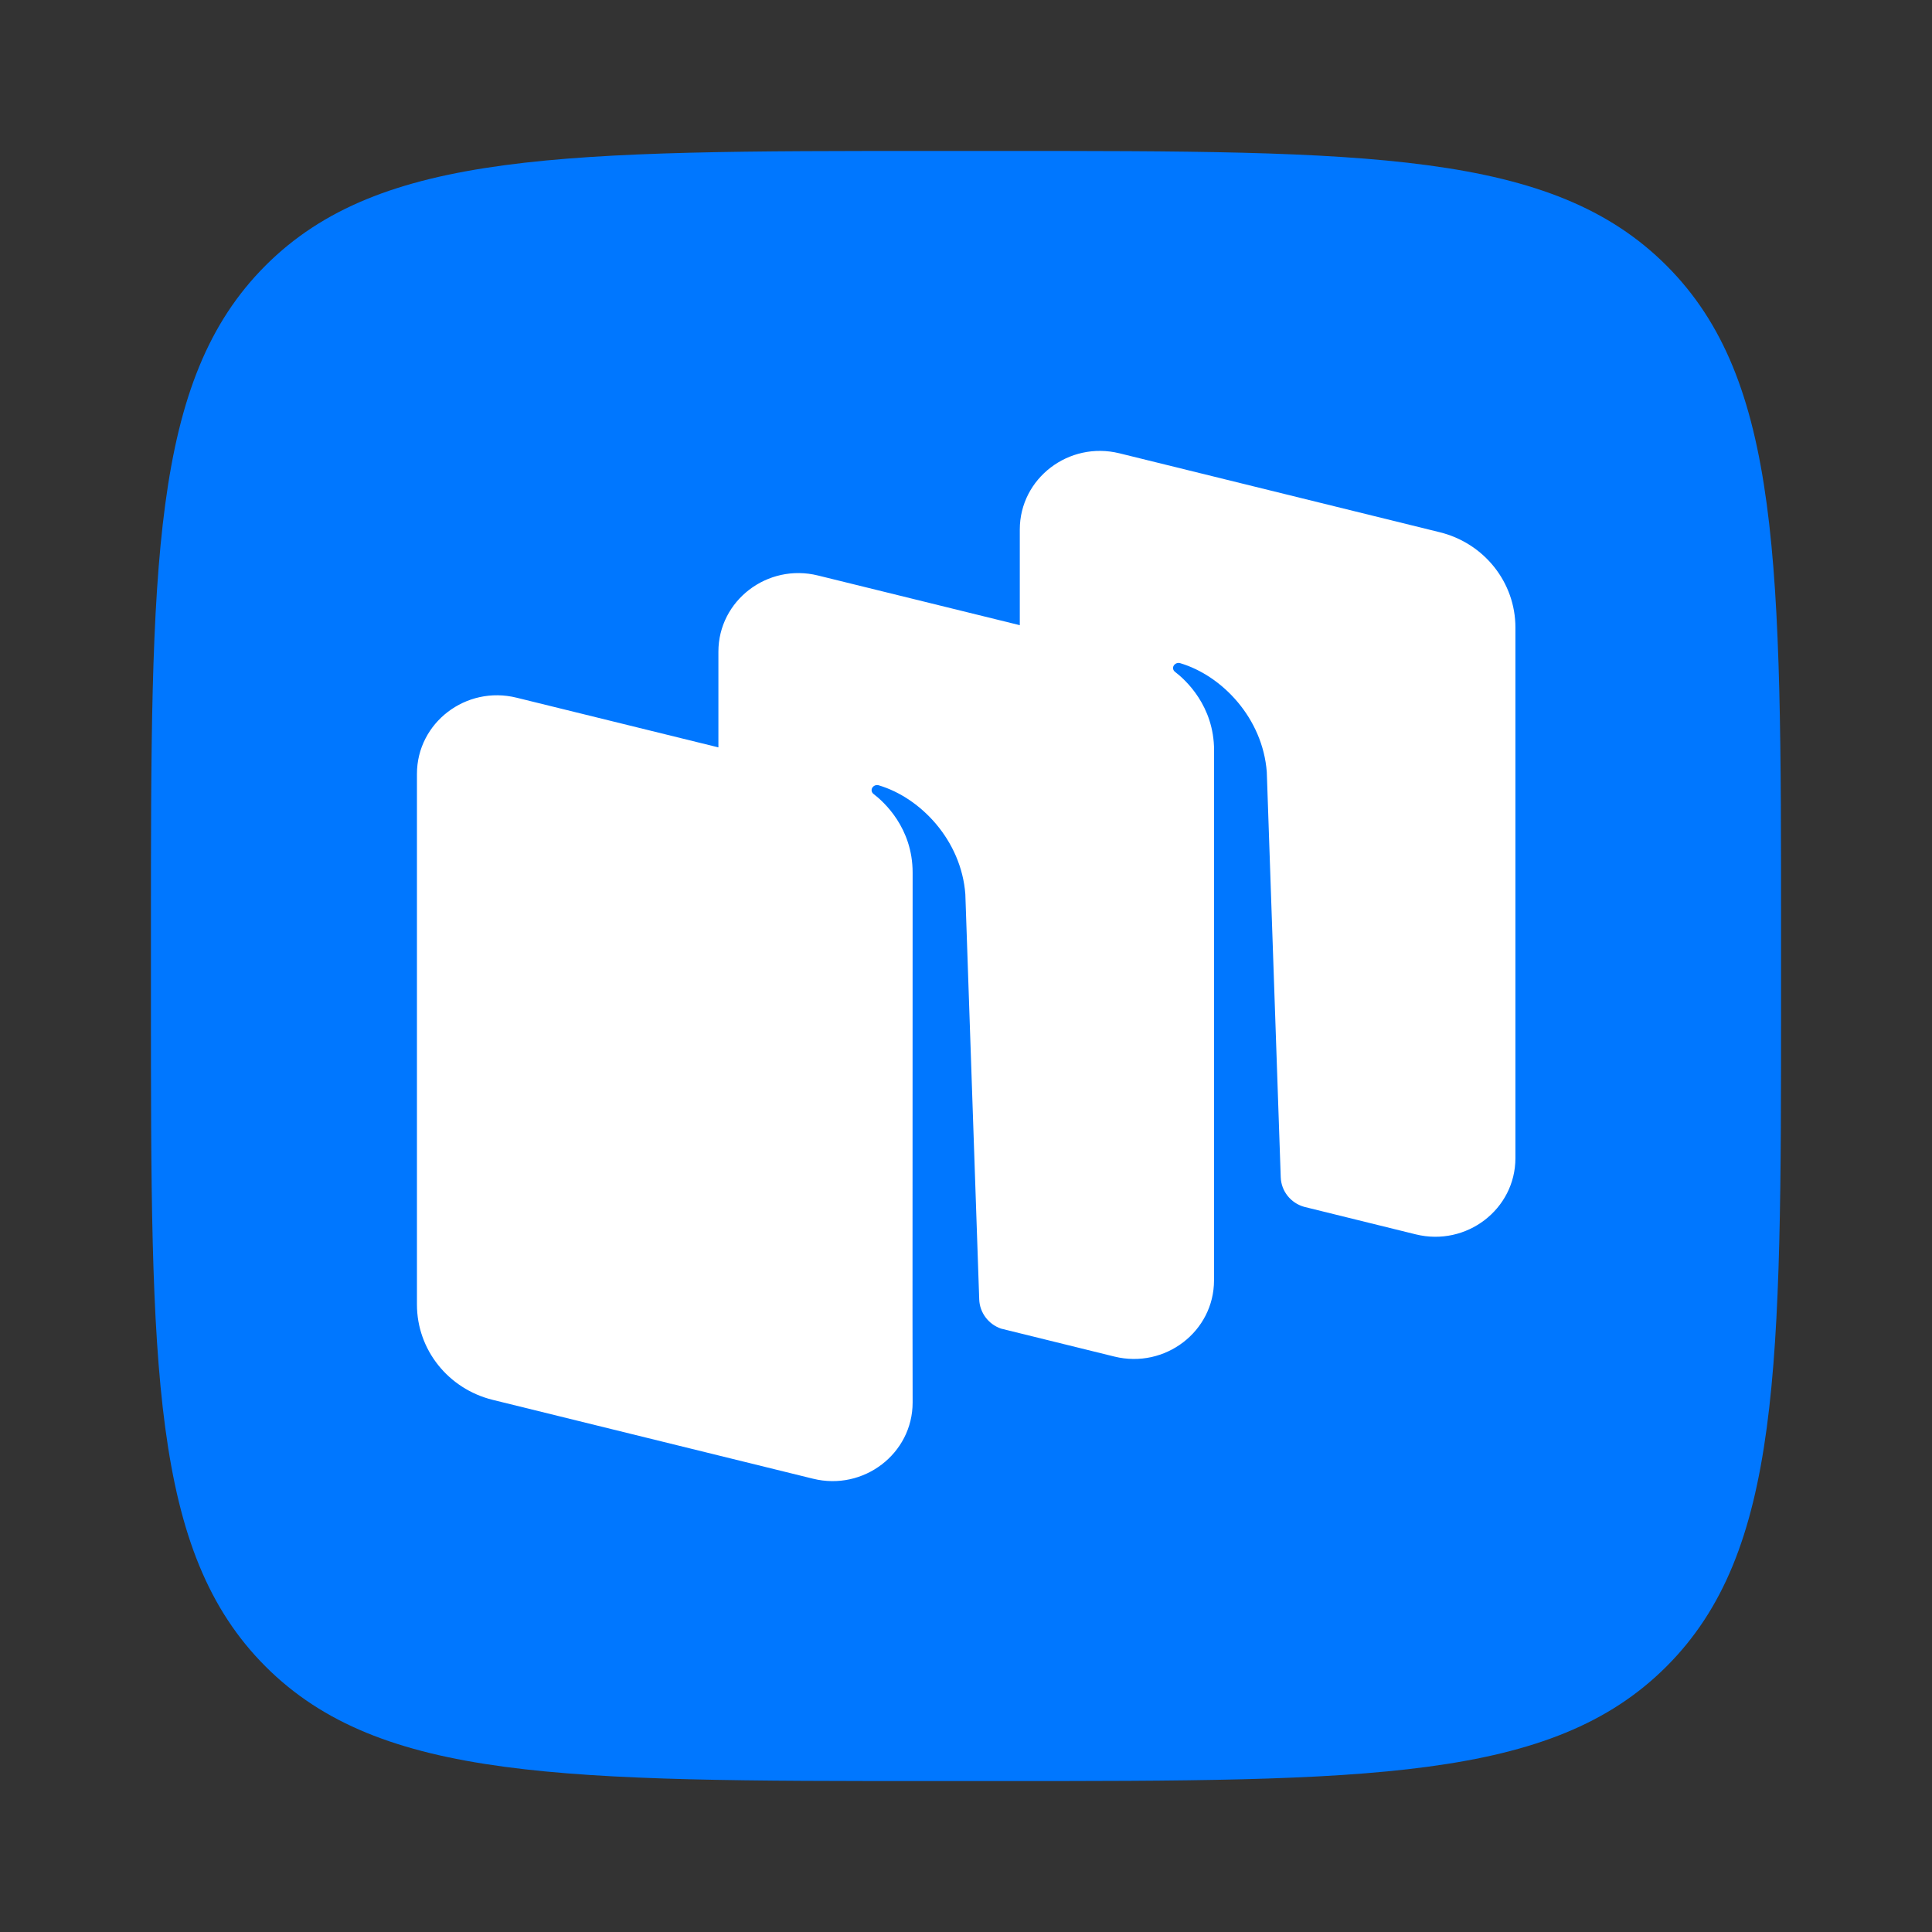
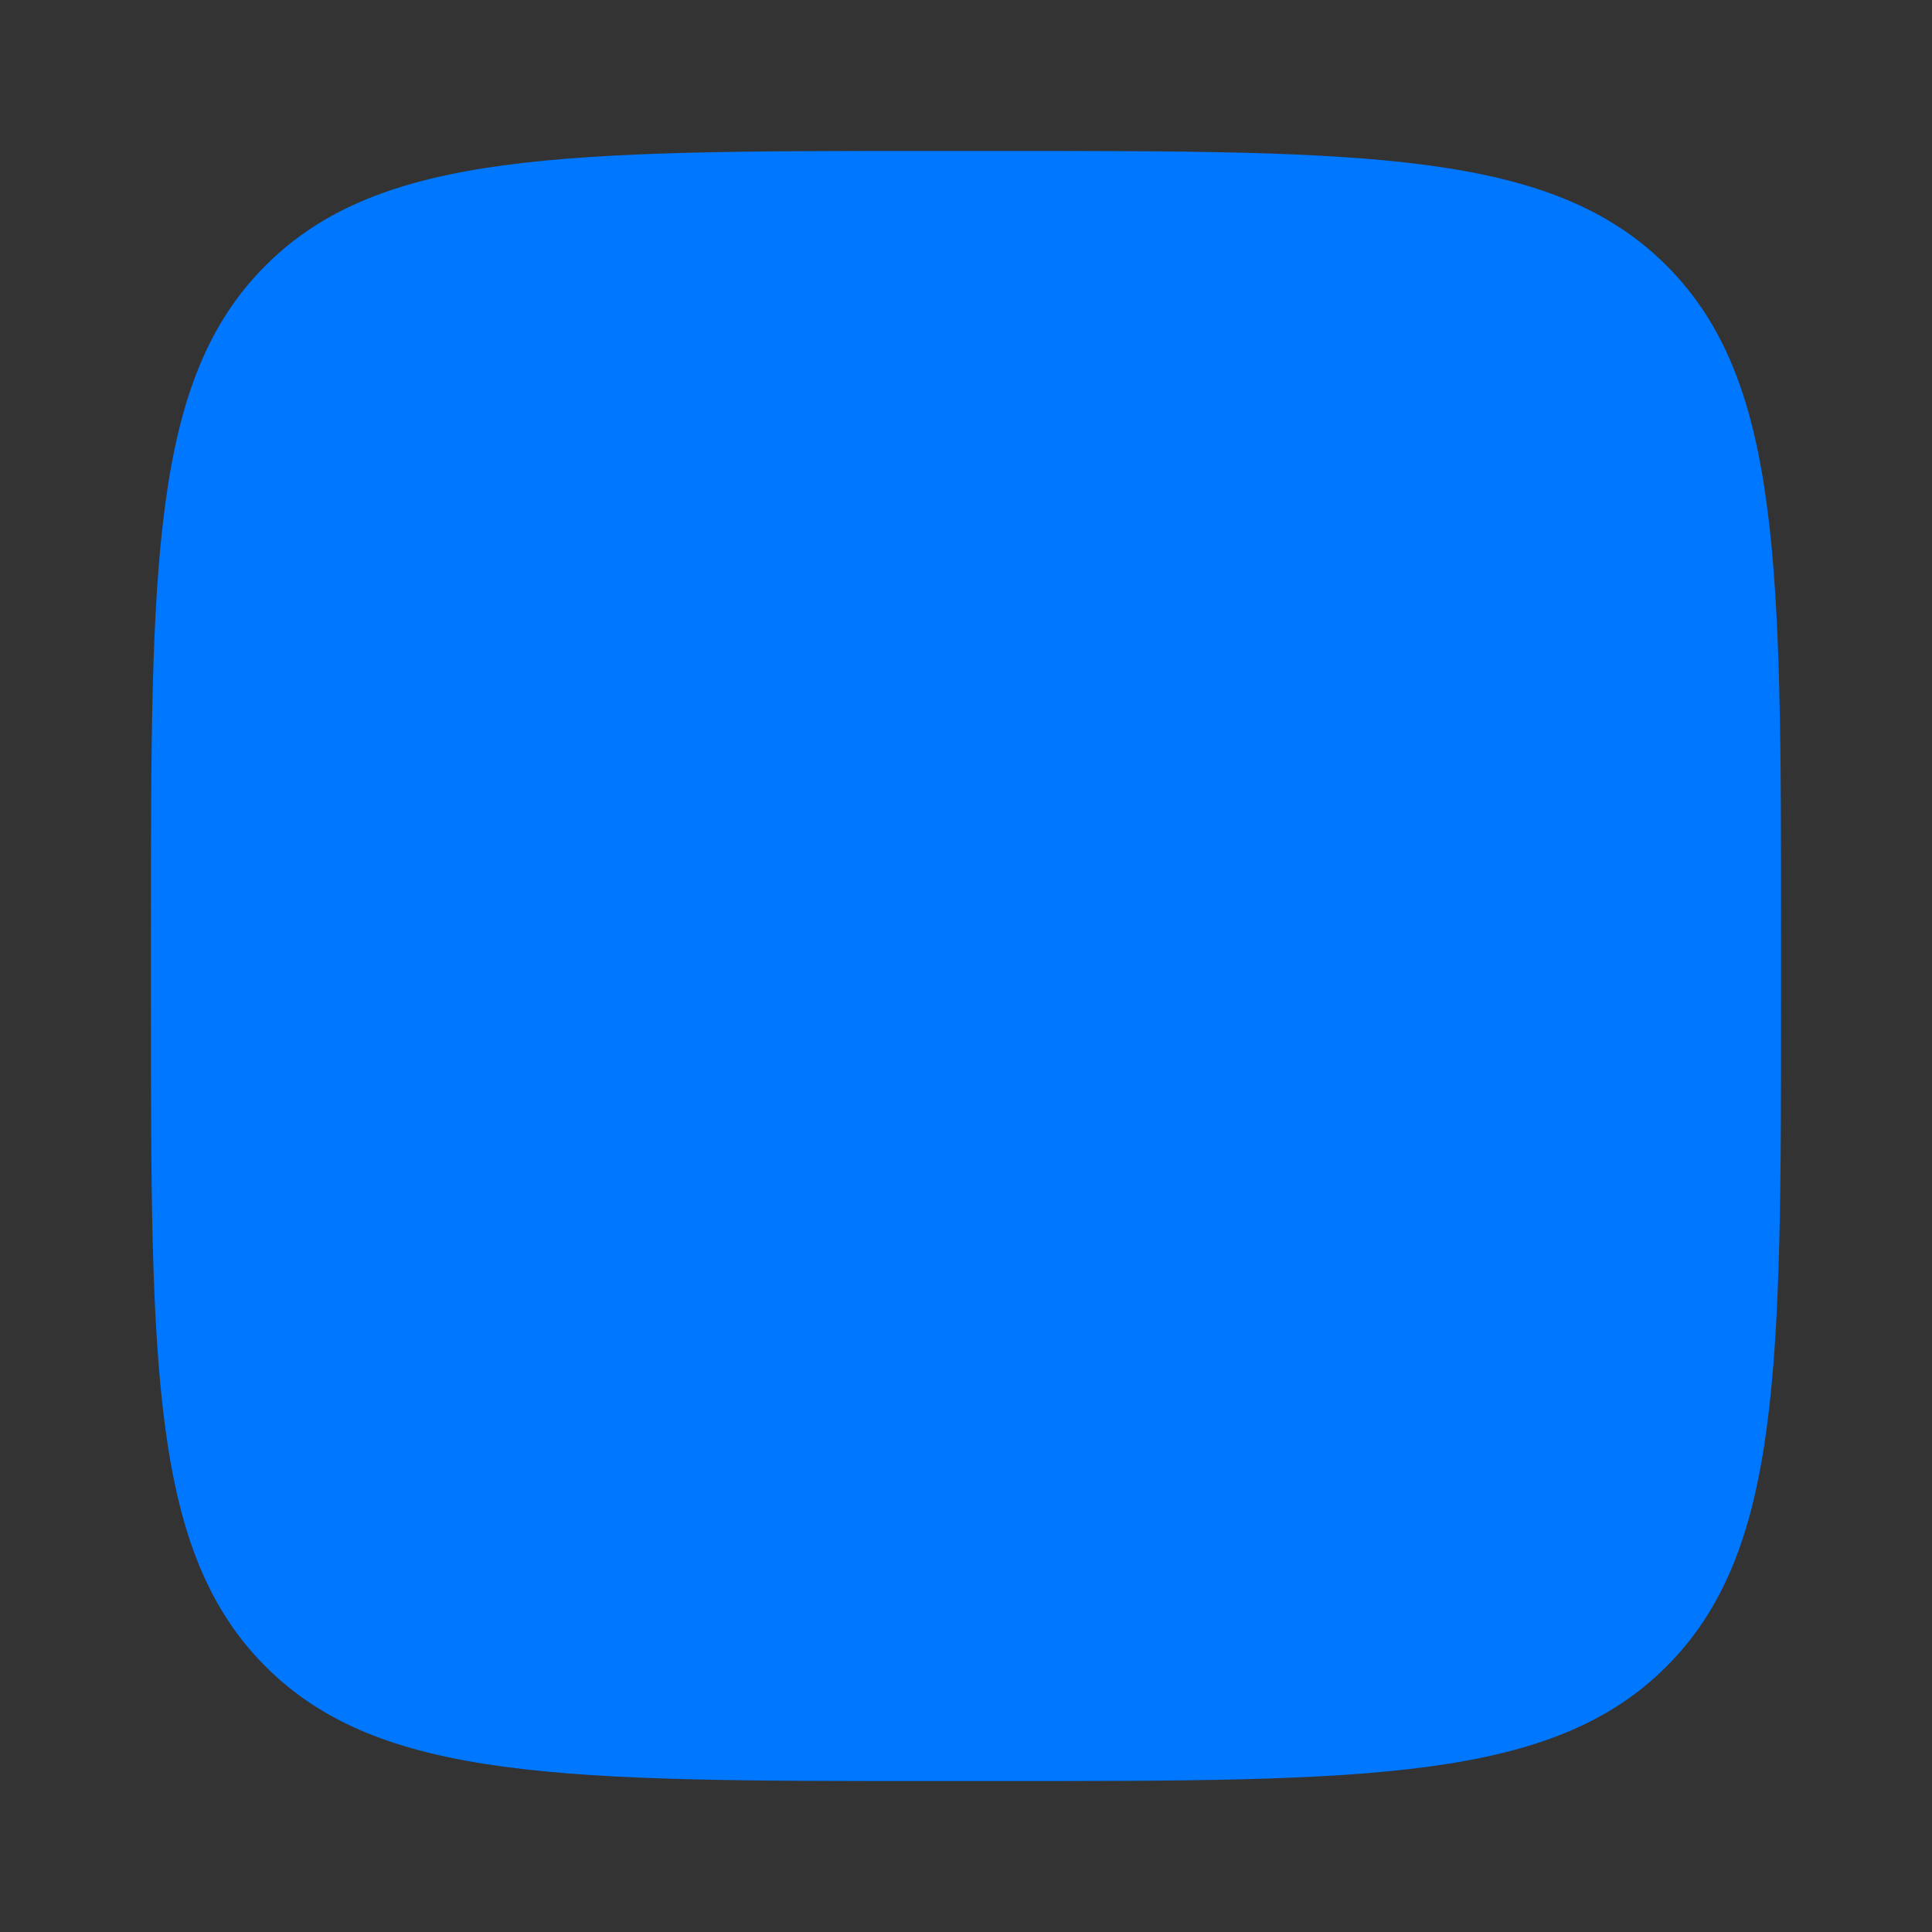
<svg xmlns="http://www.w3.org/2000/svg" width="32" height="32" viewBox="0 0 32 32" fill="none">
  <rect x="0" y="0" width="32" height="32" fill="#333333" stroke="none" />
  <path d="M4.398 27.602C6.296 29.5 9.351 29.5 15.46 29.5H16.54C22.649 29.5 25.704 29.5 27.602 27.602C29.5 25.704 29.5 22.649 29.5 16.54V15.46C29.5 9.351 29.5 6.296 27.602 4.398C25.704 2.5 22.649 2.5 16.54 2.5H15.46C9.351 2.5 6.296 2.5 4.398 4.398C2.5 6.296 2.5 9.351 2.5 15.46V16.54C2.5 22.649 2.5 25.704 4.398 27.602Z" fill="#0077FF" />
-   <path fill-rule="evenodd" clip-rule="evenodd" d="M23.45 20.445L21.601 19.989C21.378 19.926 21.221 19.729 21.213 19.499L20.982 12.787C20.915 11.899 20.246 11.192 19.547 10.984C19.508 10.972 19.466 10.988 19.443 11.021C19.419 11.055 19.428 11.102 19.461 11.127C19.634 11.259 20.109 11.689 20.109 12.43L20.108 21.206C20.108 22.054 19.296 22.675 18.458 22.469L16.58 22.006C16.372 21.934 16.227 21.743 16.219 21.523L15.989 14.81C15.922 13.922 15.253 13.215 14.554 13.007C14.515 12.995 14.473 13.011 14.45 13.044C14.426 13.078 14.435 13.125 14.468 13.15C14.641 13.282 15.116 13.712 15.116 14.453L15.114 21.768L15.116 23.23C15.116 24.077 14.303 24.699 13.466 24.492L8.161 23.186C7.423 23.004 6.906 22.354 6.906 21.608V12.818C6.906 11.971 7.718 11.349 8.556 11.556L11.899 12.379V10.794C11.899 9.947 12.711 9.325 13.548 9.532L16.891 10.355V8.771C16.891 7.923 17.703 7.302 18.541 7.508L23.845 8.815C24.583 8.996 25.1 9.647 25.1 10.393V19.182C25.1 20.03 24.288 20.651 23.45 20.445Z" fill="white" />
</svg>